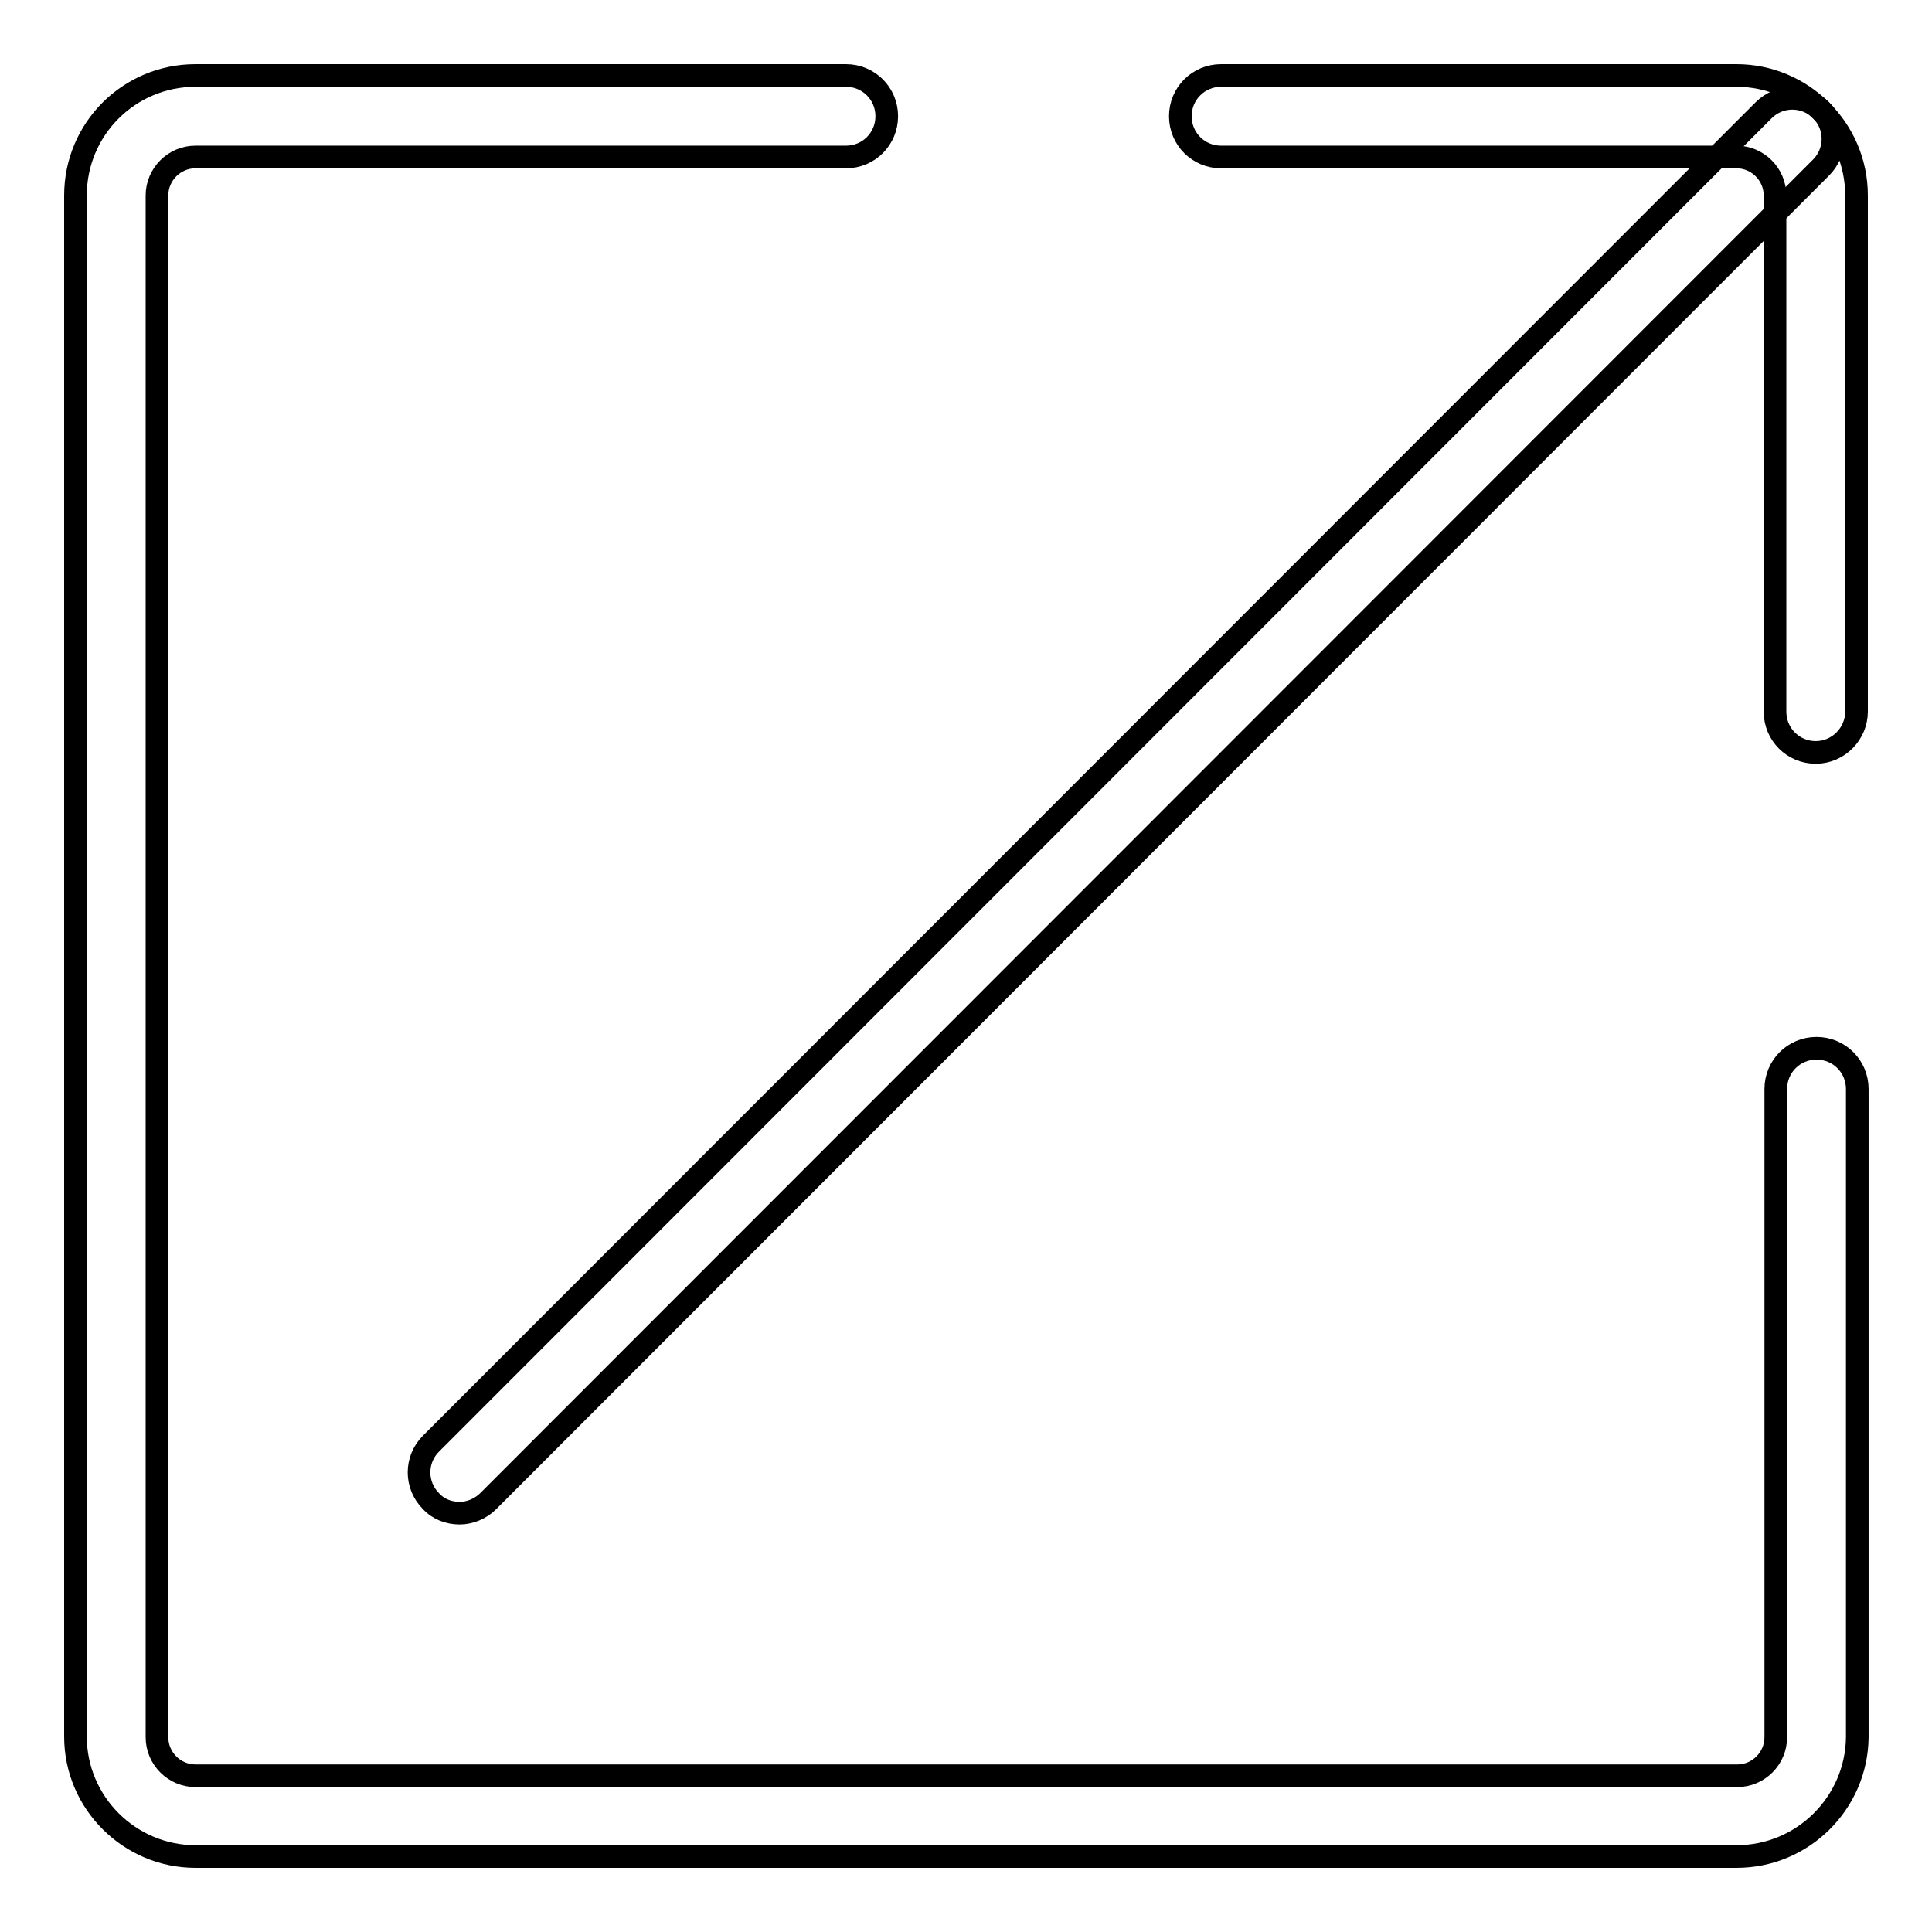
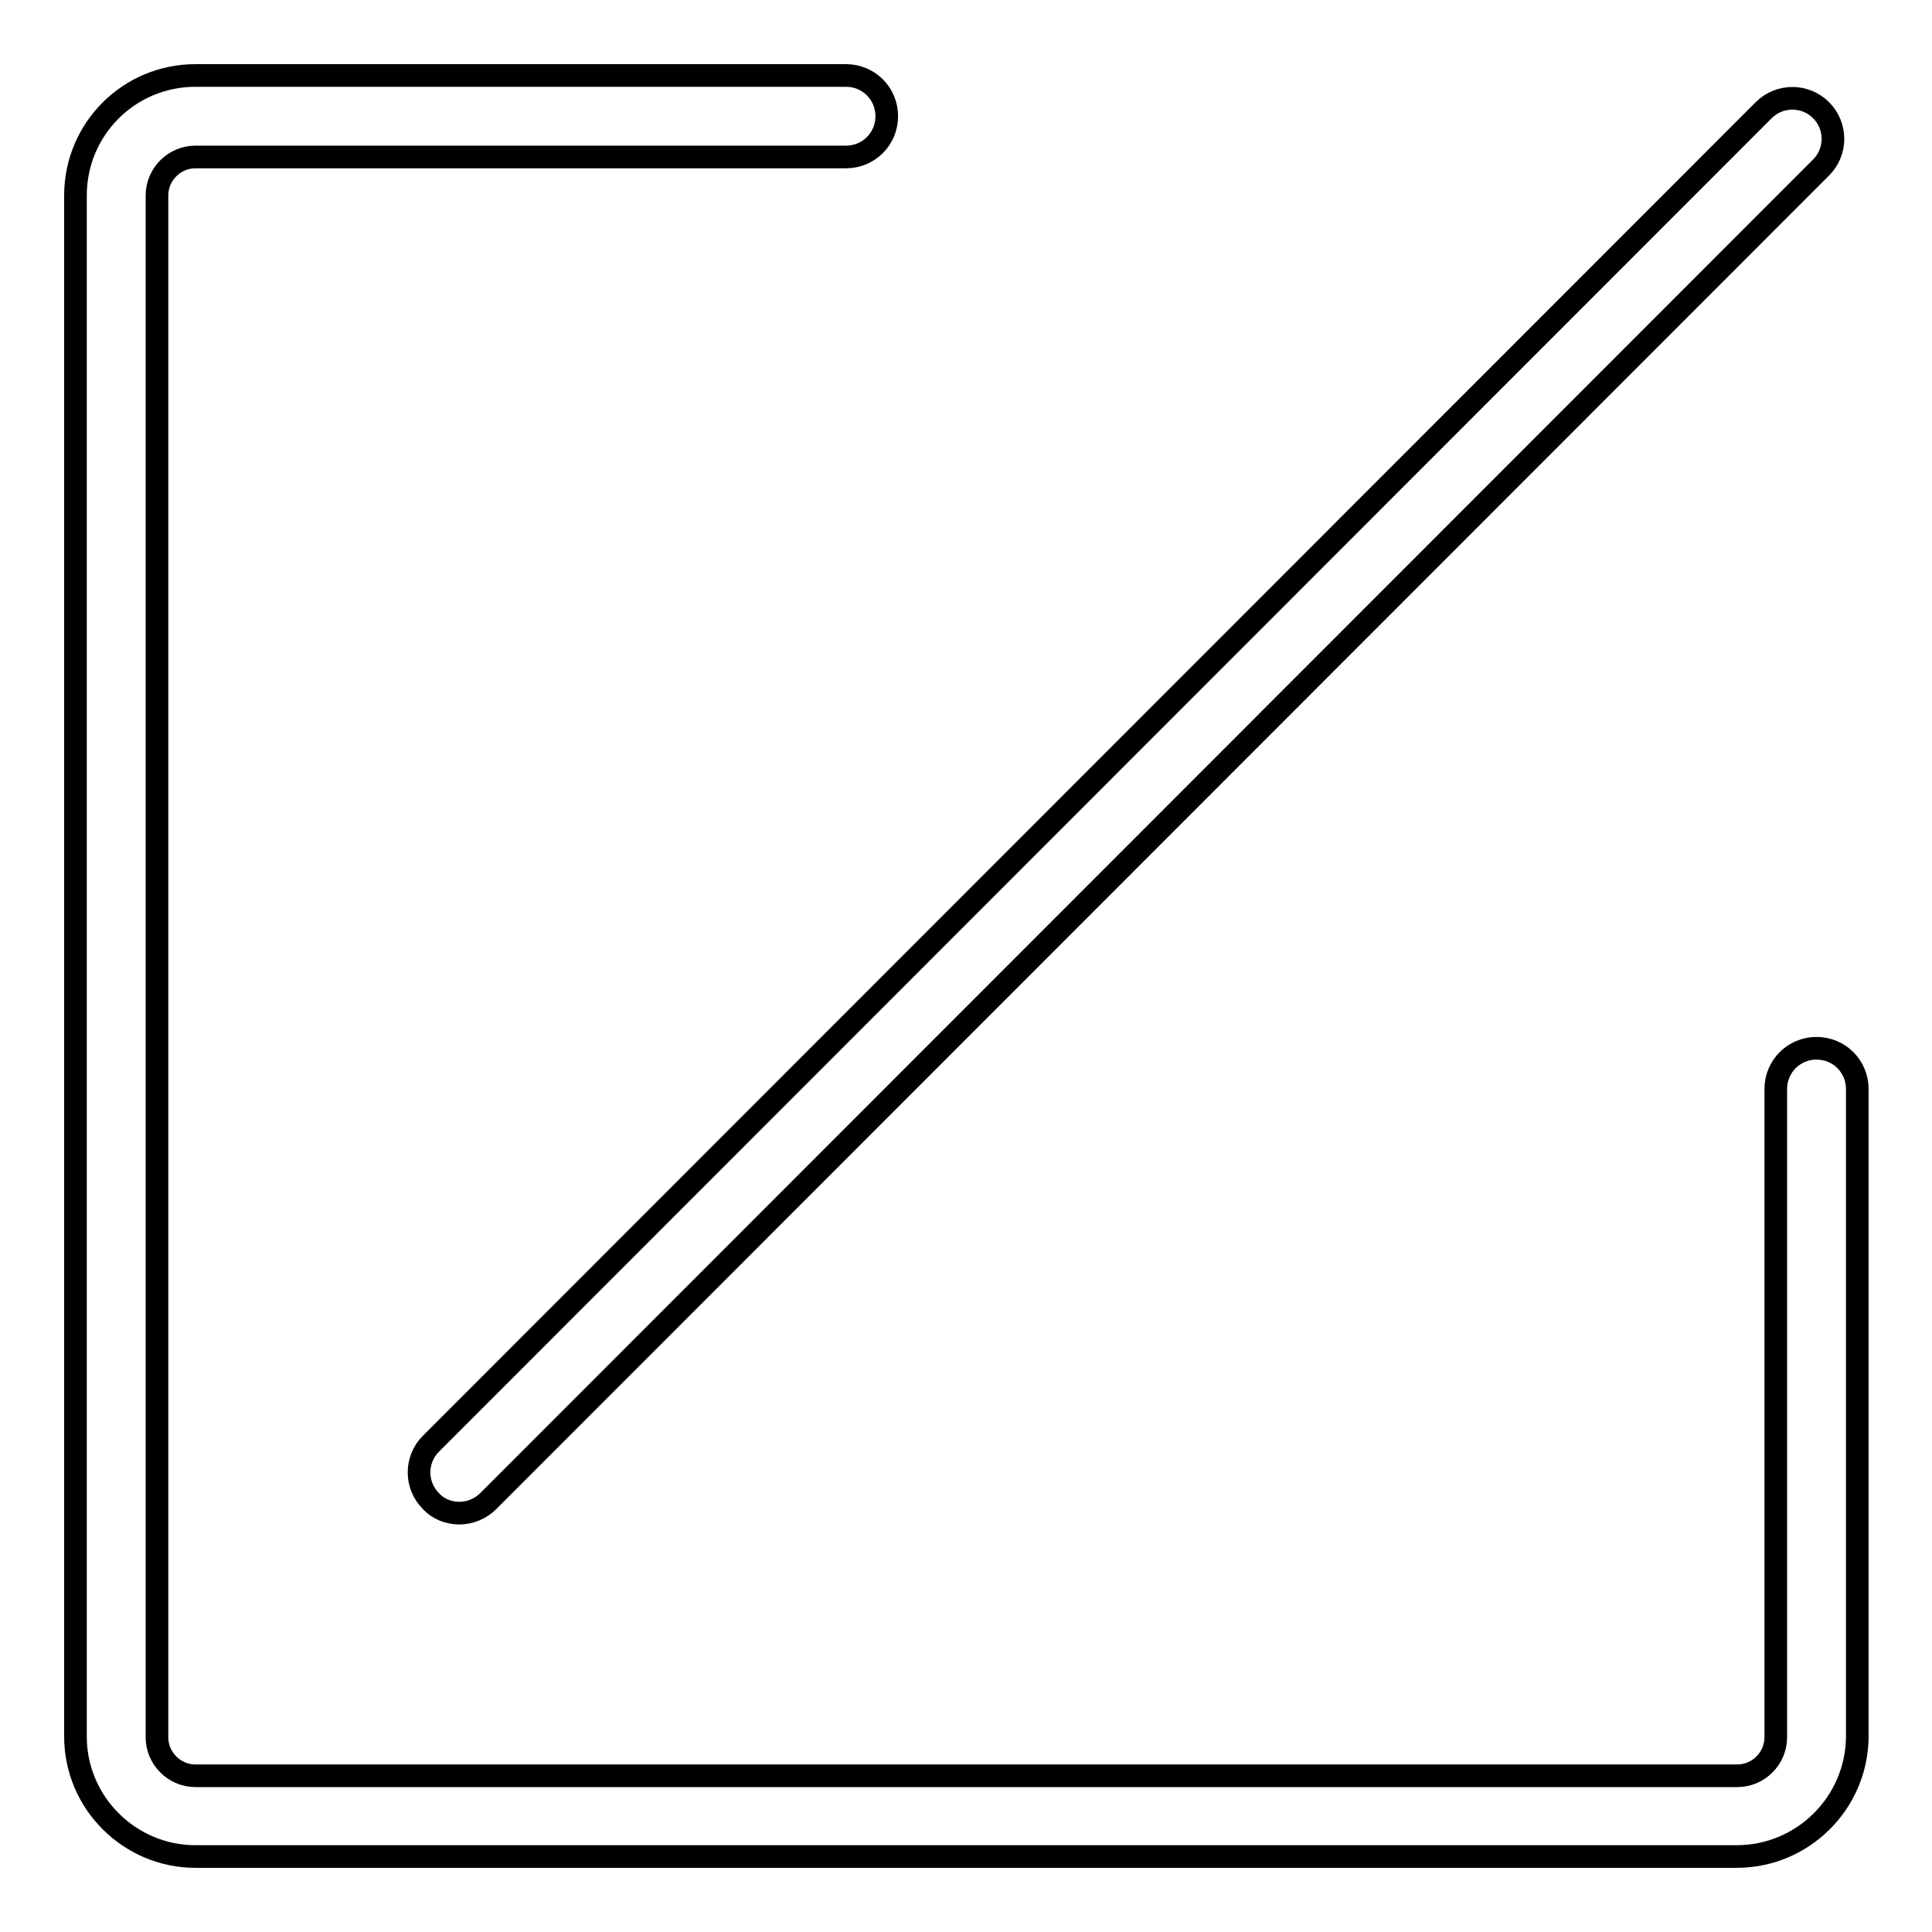
<svg xmlns="http://www.w3.org/2000/svg" version="1.1" x="0px" y="0px" viewBox="0 0 256 256" enable-background="new 0 0 256 256" xml:space="preserve">
  <g>
    <g>
-       <path stroke-width="3" fill-opacity="0" stroke="#000000" d="M240.6,99.7c-3,0-5.4-2.4-5.4-5.4V25.9c0-2.8-2.3-5.1-5.1-5.1h-68.3c-3,0-5.4-2.4-5.4-5.4c0-3,2.4-5.4,5.4-5.4h68.3c8.7,0,15.9,7.1,15.9,15.9v68.4C246,97.2,243.6,99.7,240.6,99.7z" />
      <path stroke-width="3" fill-opacity="0" stroke="#000000" d="M230.1,246H25.9c-8.7,0-15.9-7.1-15.9-15.9V25.9C10,17.1,17.1,10,25.9,10h86.2c3,0,5.4,2.4,5.4,5.4c0,3-2.4,5.4-5.4,5.4H25.9c-2.8,0-5.1,2.3-5.1,5.1v204.3c0,2.8,2.3,5.1,5.1,5.1h204.3c2.8,0,5.1-2.3,5.1-5.1v-85.9c0-3,2.4-5.4,5.4-5.4s5.4,2.4,5.4,5.4v85.9C246,238.9,238.9,246,230.1,246z" />
      <path stroke-width="3" fill-opacity="0" stroke="#000000" d="M60.9,200.5c-1.4,0-2.8-0.5-3.8-1.6c-2.1-2.1-2.1-5.5,0-7.6L233.7,14.6c2.1-2.1,5.5-2.1,7.6,0c2.1,2.1,2.1,5.5,0,7.6L64.7,198.9C63.7,199.9,62.3,200.5,60.9,200.5z" />
    </g>
  </g>
</svg>